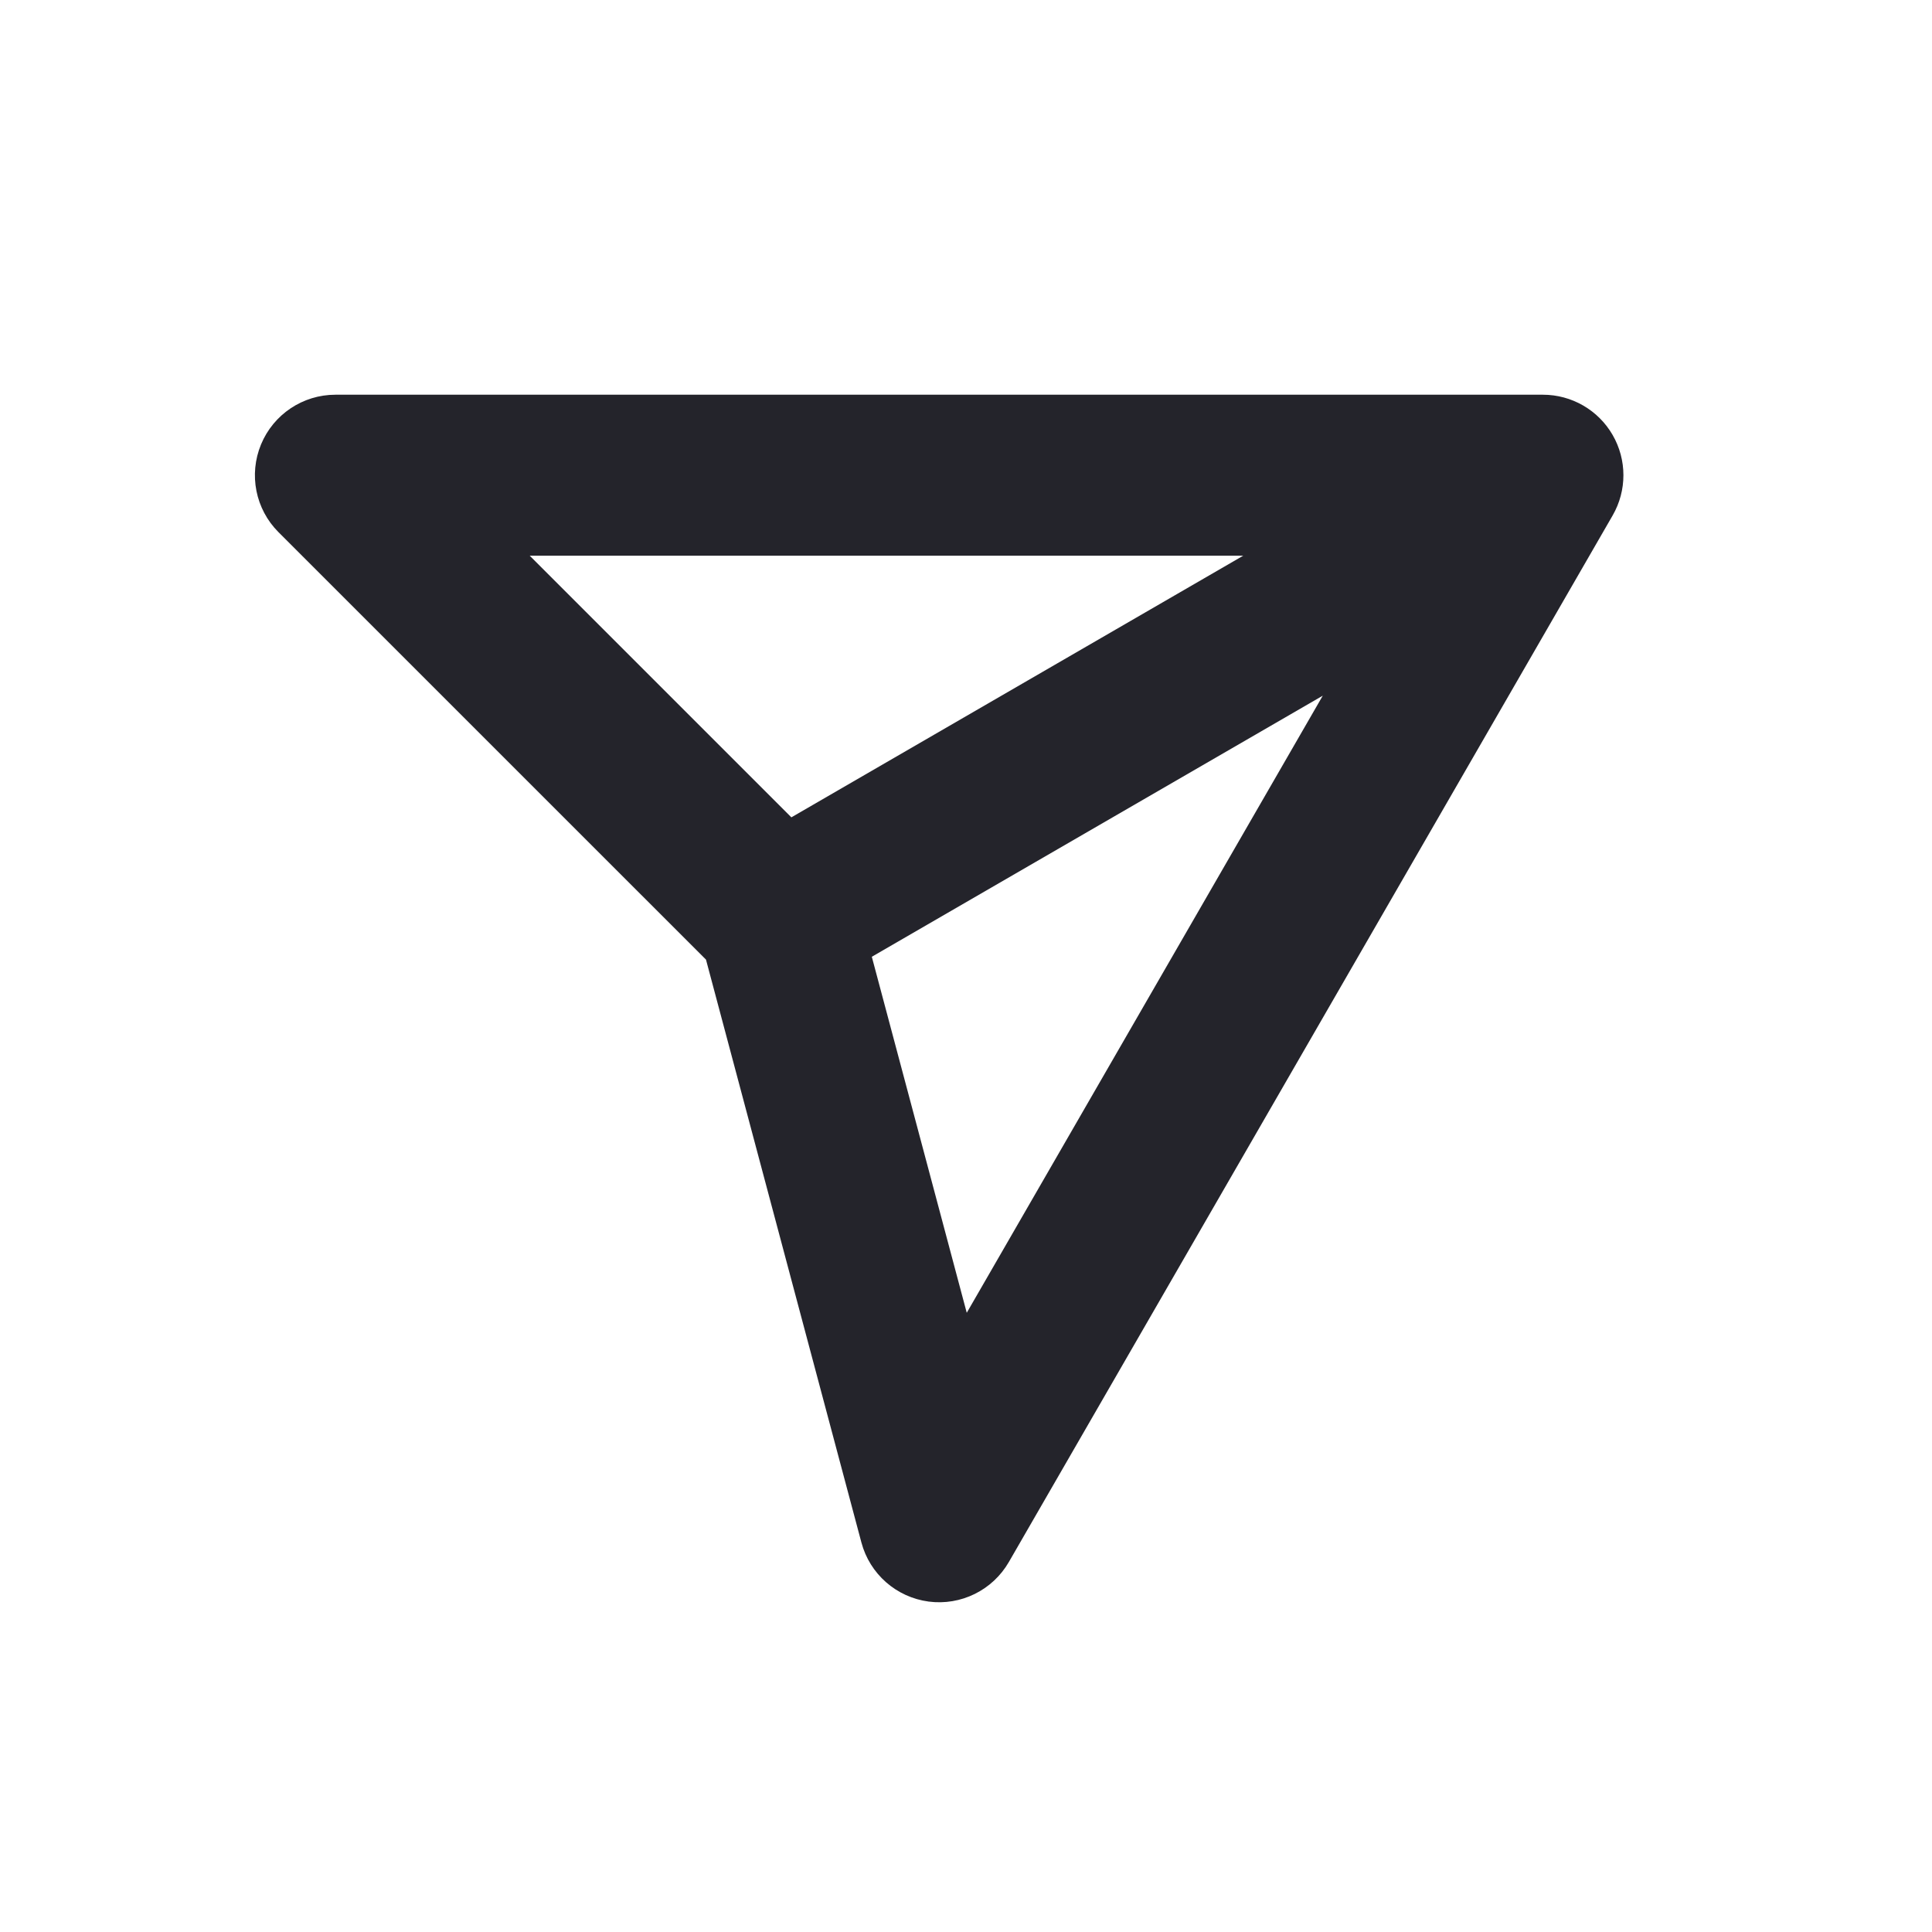
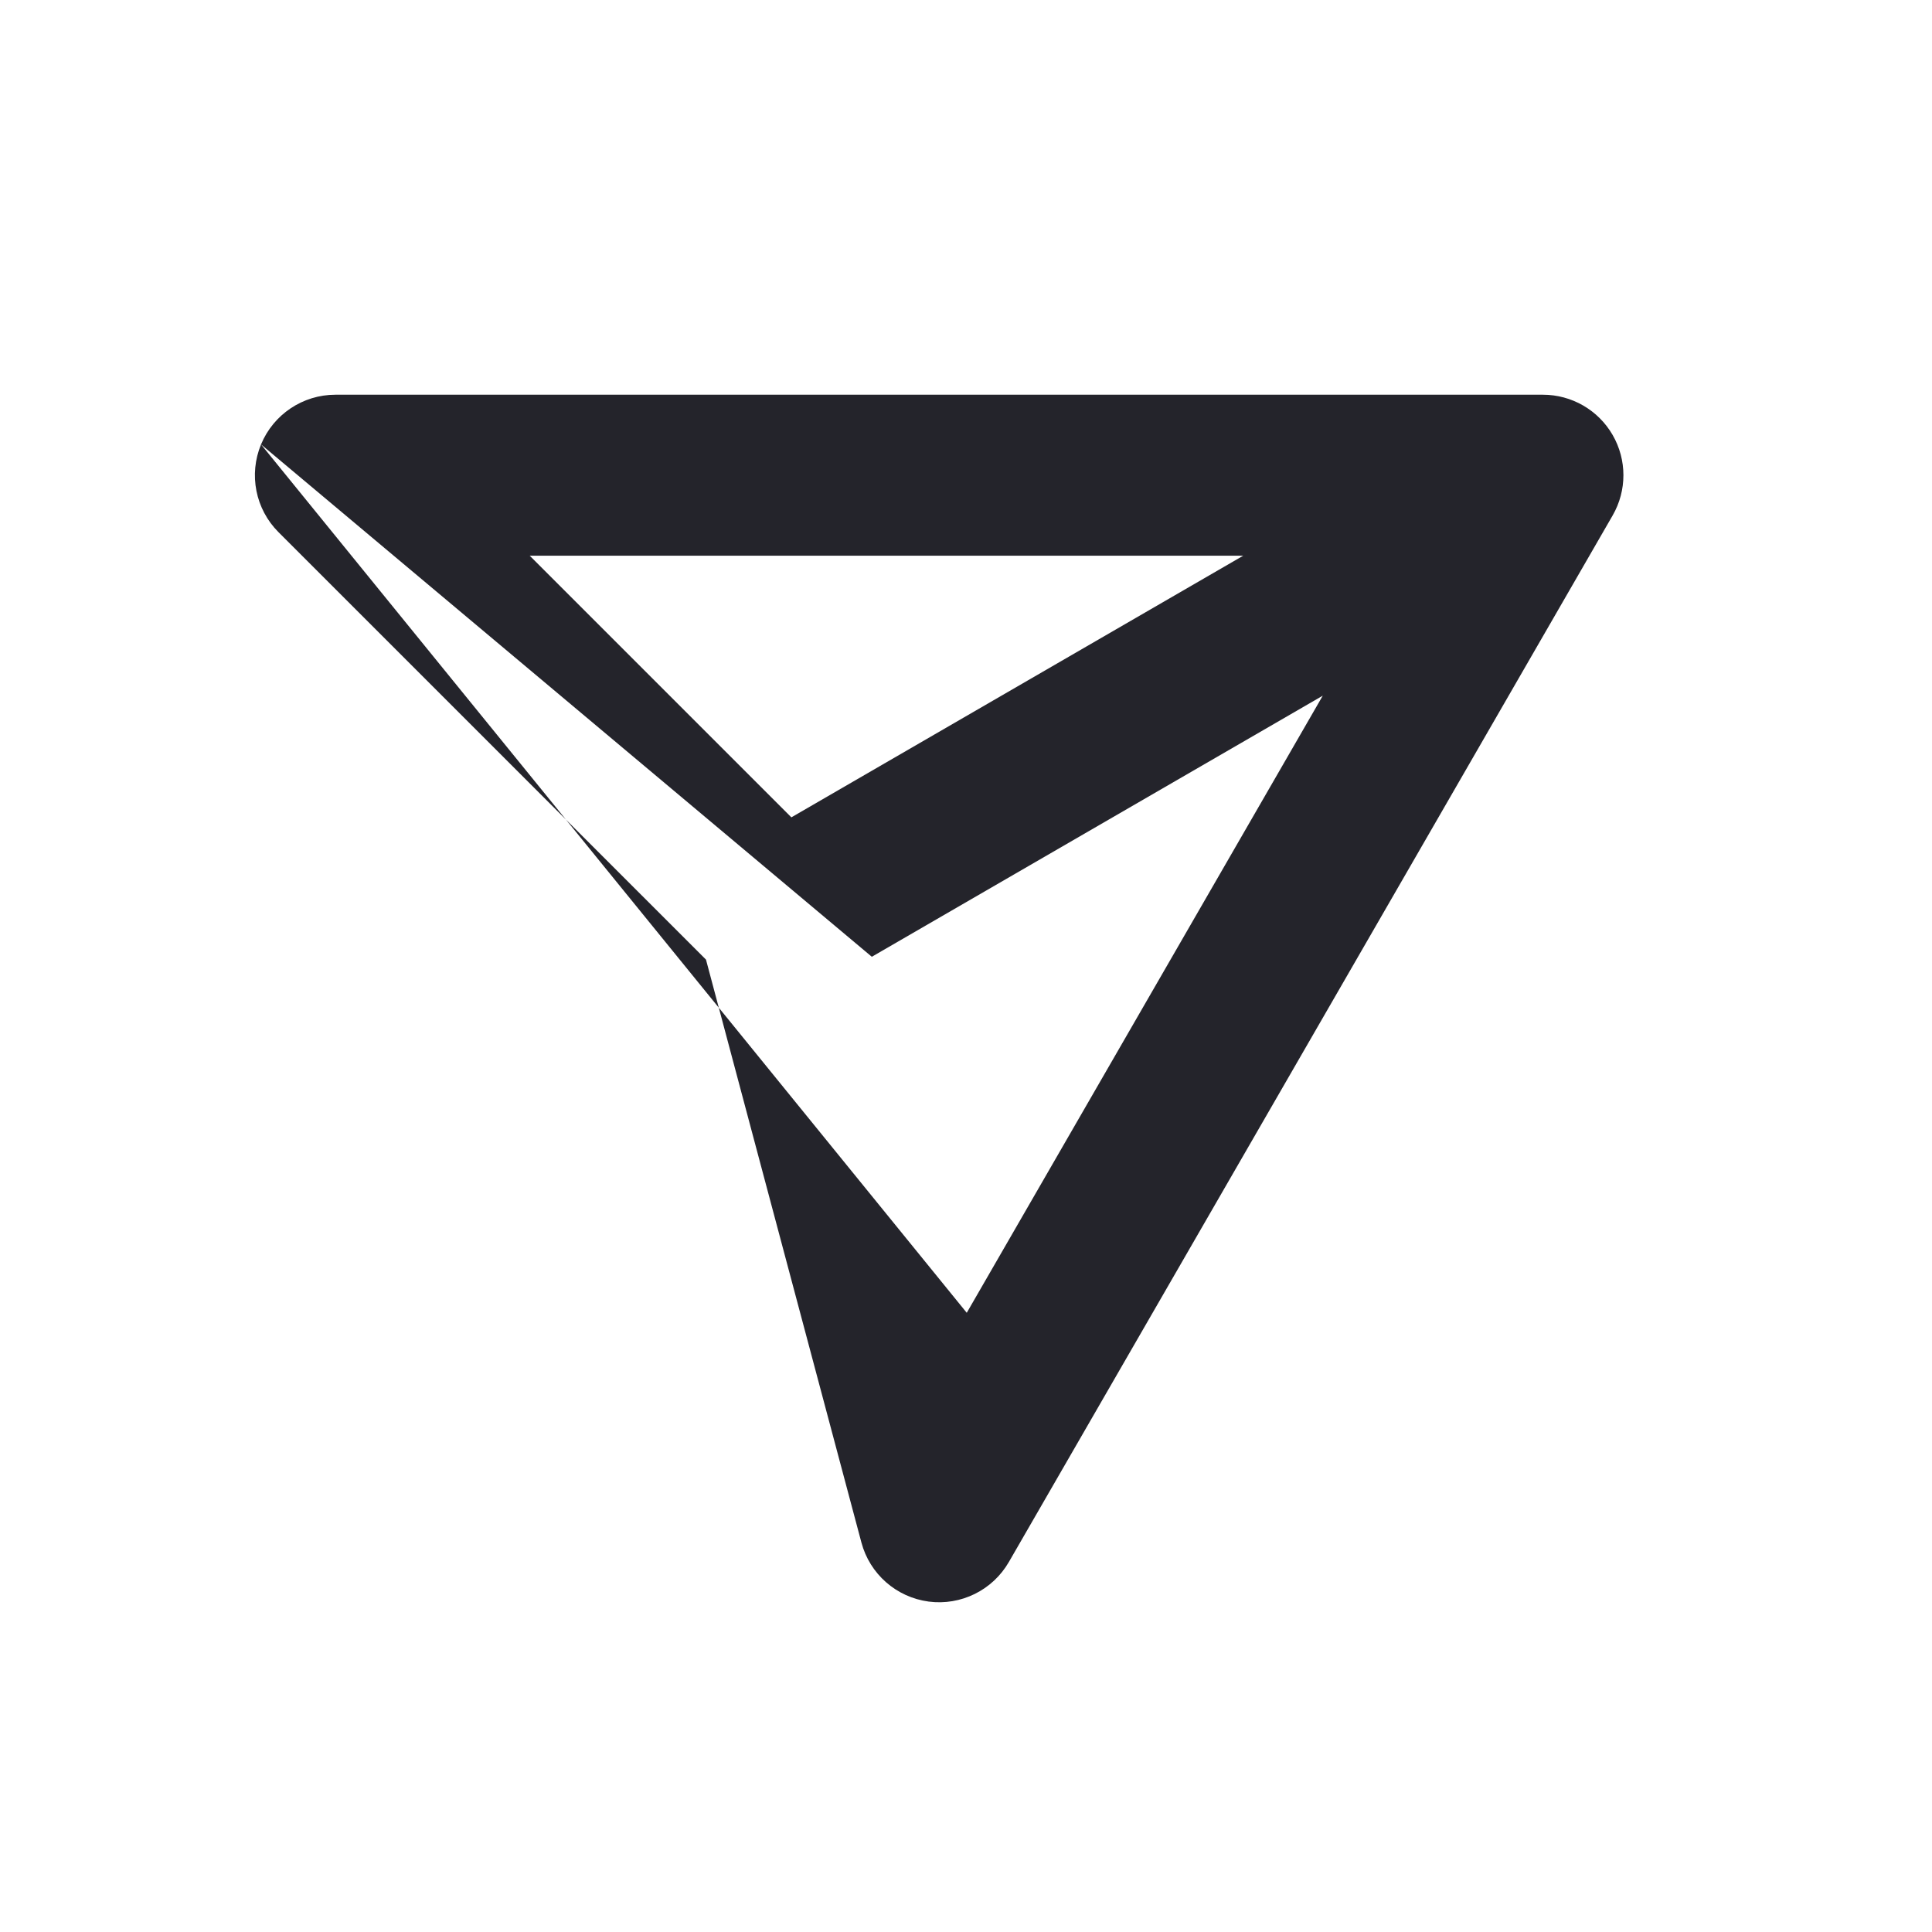
<svg xmlns="http://www.w3.org/2000/svg" width="36" height="36" viewBox="0 0 36 36" fill="none">
-   <path fill-rule="evenodd" clip-rule="evenodd" d="M4.864 8.281C5.096 7.721 5.643 7.355 6.25 7.355H28.75C29.286 7.355 29.781 7.641 30.049 8.105C30.317 8.569 30.317 9.141 30.049 9.605L18.799 29.105C18.496 29.631 17.905 29.922 17.304 29.843C16.702 29.763 16.207 29.329 16.051 28.742L13.155 17.881L5.189 9.916C4.76 9.487 4.632 8.842 4.864 8.281ZM16.245 17.828L18.014 24.462L24.648 12.963L16.245 17.828ZM23.165 10.355H9.871L14.746 15.23L23.165 10.355Z" fill="#24242B" />
+   <path fill-rule="evenodd" clip-rule="evenodd" d="M4.864 8.281C5.096 7.721 5.643 7.355 6.25 7.355H28.75C29.286 7.355 29.781 7.641 30.049 8.105C30.317 8.569 30.317 9.141 30.049 9.605L18.799 29.105C18.496 29.631 17.905 29.922 17.304 29.843C16.702 29.763 16.207 29.329 16.051 28.742L13.155 17.881L5.189 9.916C4.76 9.487 4.632 8.842 4.864 8.281ZL18.014 24.462L24.648 12.963L16.245 17.828ZM23.165 10.355H9.871L14.746 15.23L23.165 10.355Z" fill="#24242B" />
</svg>